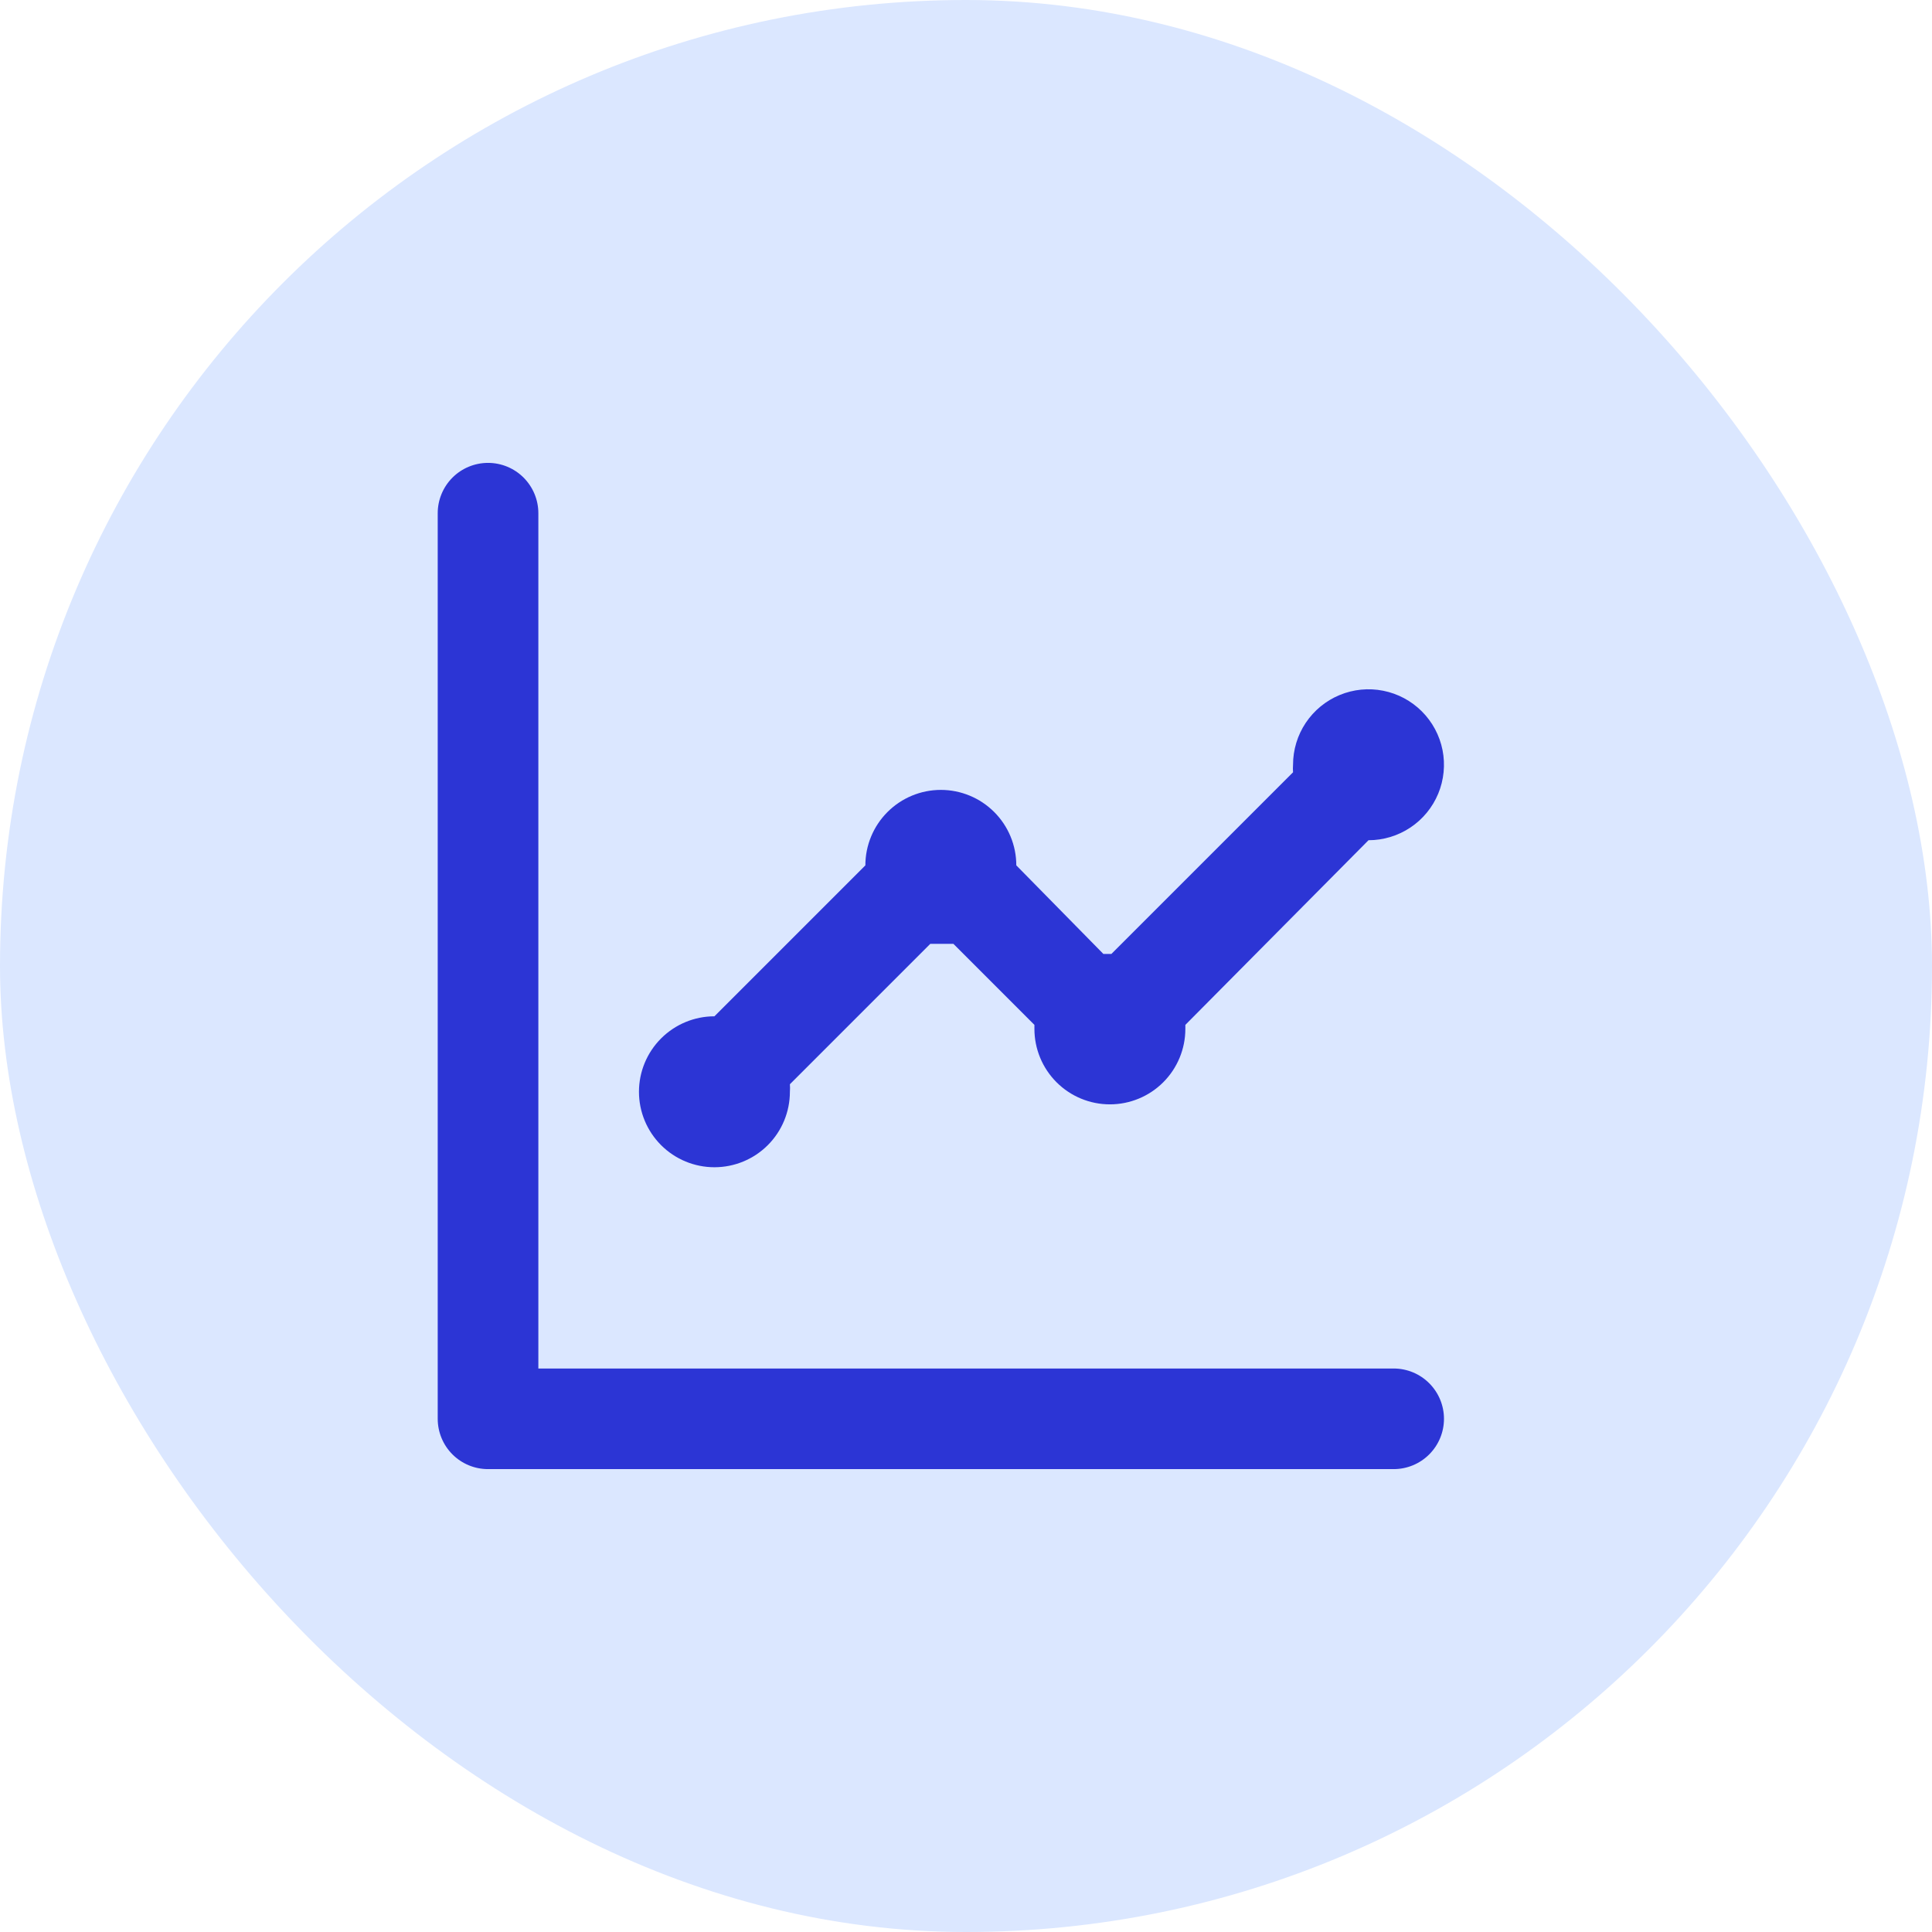
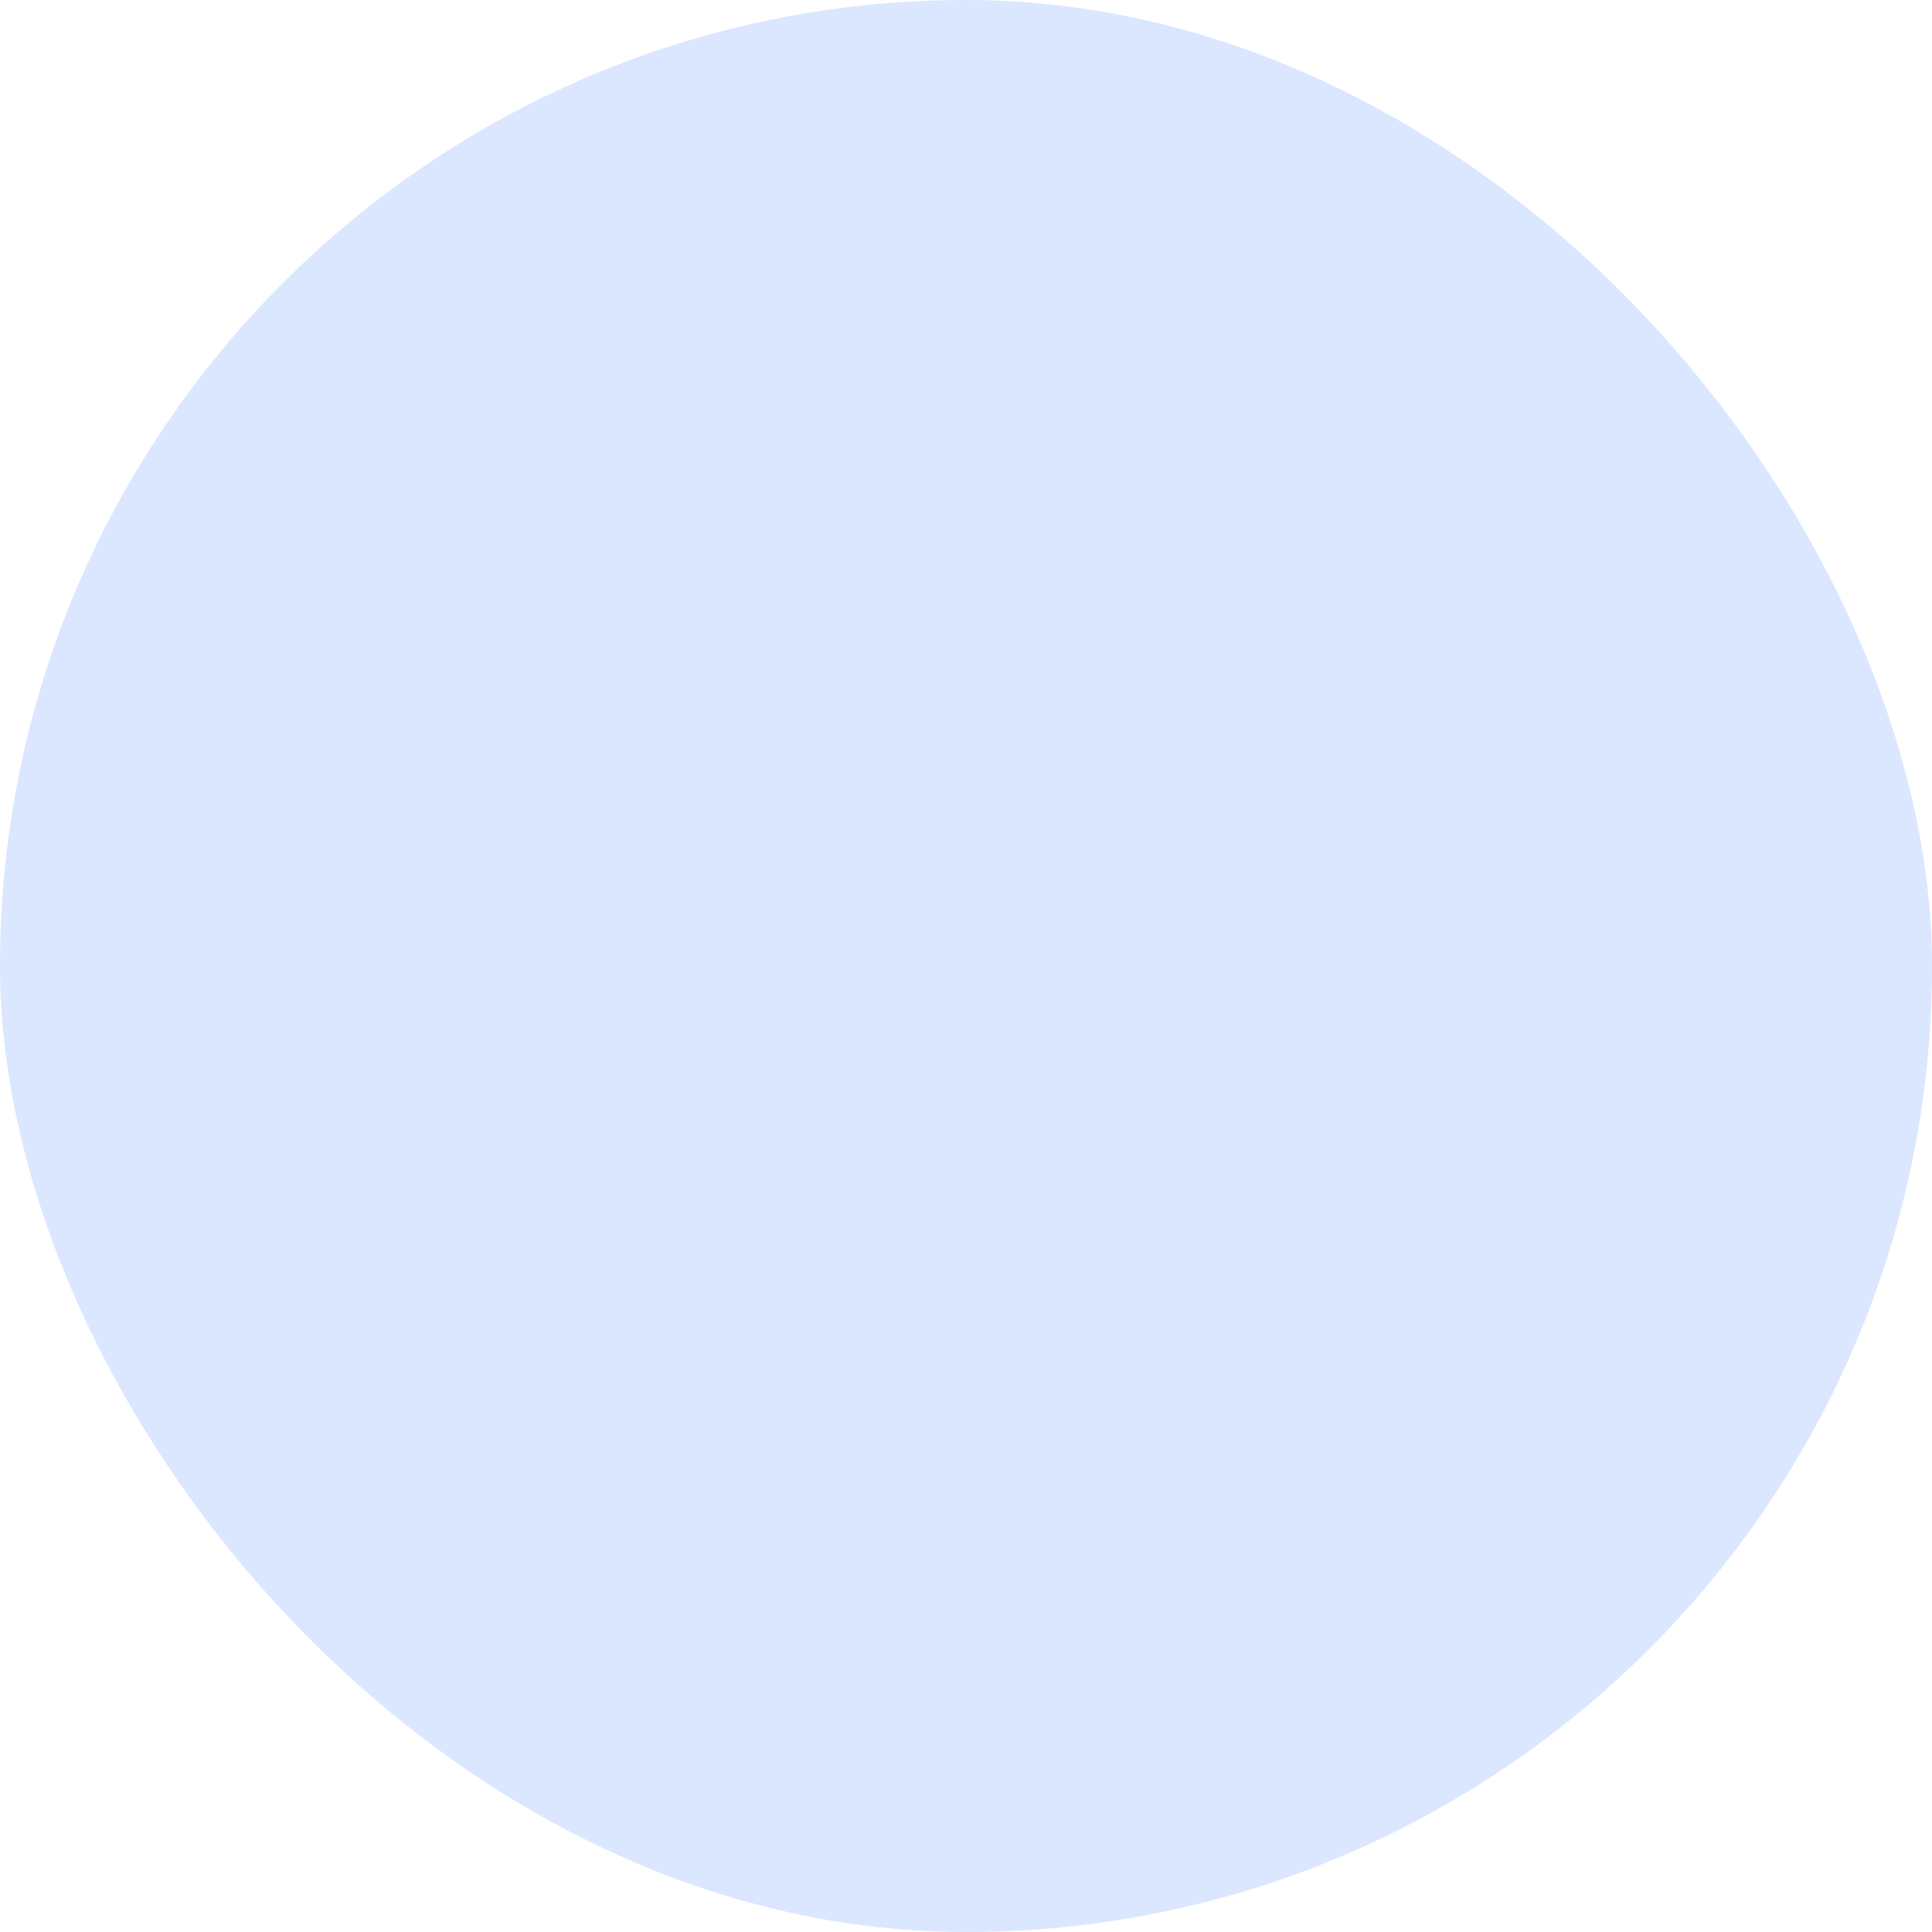
<svg xmlns="http://www.w3.org/2000/svg" width="80" height="80" viewBox="0 0 80 80" fill="none">
  <rect width="80" height="80" rx="40" fill="#DBE7FF" />
-   <path d="M29.583 48.333C30.412 48.333 31.207 48.004 31.793 47.418C32.379 46.832 32.708 46.037 32.708 45.208C32.716 45.104 32.716 45 32.708 44.896L38.521 39.083H39.479L42.833 42.438V42.604C42.833 43.433 43.163 44.228 43.749 44.814C44.335 45.4 45.13 45.729 45.958 45.729C46.787 45.729 47.582 45.4 48.168 44.814C48.754 44.228 49.083 43.433 49.083 42.604V42.438L56.667 34.792C57.285 34.792 57.889 34.608 58.403 34.265C58.917 33.922 59.317 33.434 59.554 32.863C59.79 32.292 59.852 31.663 59.732 31.057C59.611 30.451 59.313 29.894 58.876 29.457C58.439 29.02 57.883 28.722 57.276 28.602C56.67 28.481 56.042 28.543 55.471 28.78C54.9 29.016 54.412 29.417 54.068 29.931C53.725 30.445 53.542 31.049 53.542 31.667C53.534 31.771 53.534 31.875 53.542 31.979L46.021 39.5H45.688L42.083 35.833C42.083 35.005 41.754 34.21 41.168 33.624C40.582 33.038 39.787 32.708 38.958 32.708C38.13 32.708 37.335 33.038 36.749 33.624C36.163 34.21 35.833 35.005 35.833 35.833L29.583 42.083C28.755 42.083 27.96 42.413 27.374 42.999C26.788 43.585 26.458 44.38 26.458 45.208C26.458 46.037 26.788 46.832 27.374 47.418C27.96 48.004 28.755 48.333 29.583 48.333ZM57.708 56.667H22.292V21.25C22.292 20.698 22.072 20.168 21.681 19.777C21.291 19.386 20.761 19.167 20.208 19.167C19.656 19.167 19.126 19.386 18.735 19.777C18.345 20.168 18.125 20.698 18.125 21.25V58.75C18.125 59.303 18.345 59.833 18.735 60.223C19.126 60.614 19.656 60.833 20.208 60.833H57.708C58.261 60.833 58.791 60.614 59.181 60.223C59.572 59.833 59.792 59.303 59.792 58.75C59.792 58.197 59.572 57.668 59.181 57.277C58.791 56.886 58.261 56.667 57.708 56.667Z" fill="#2C35D5" />
</svg>